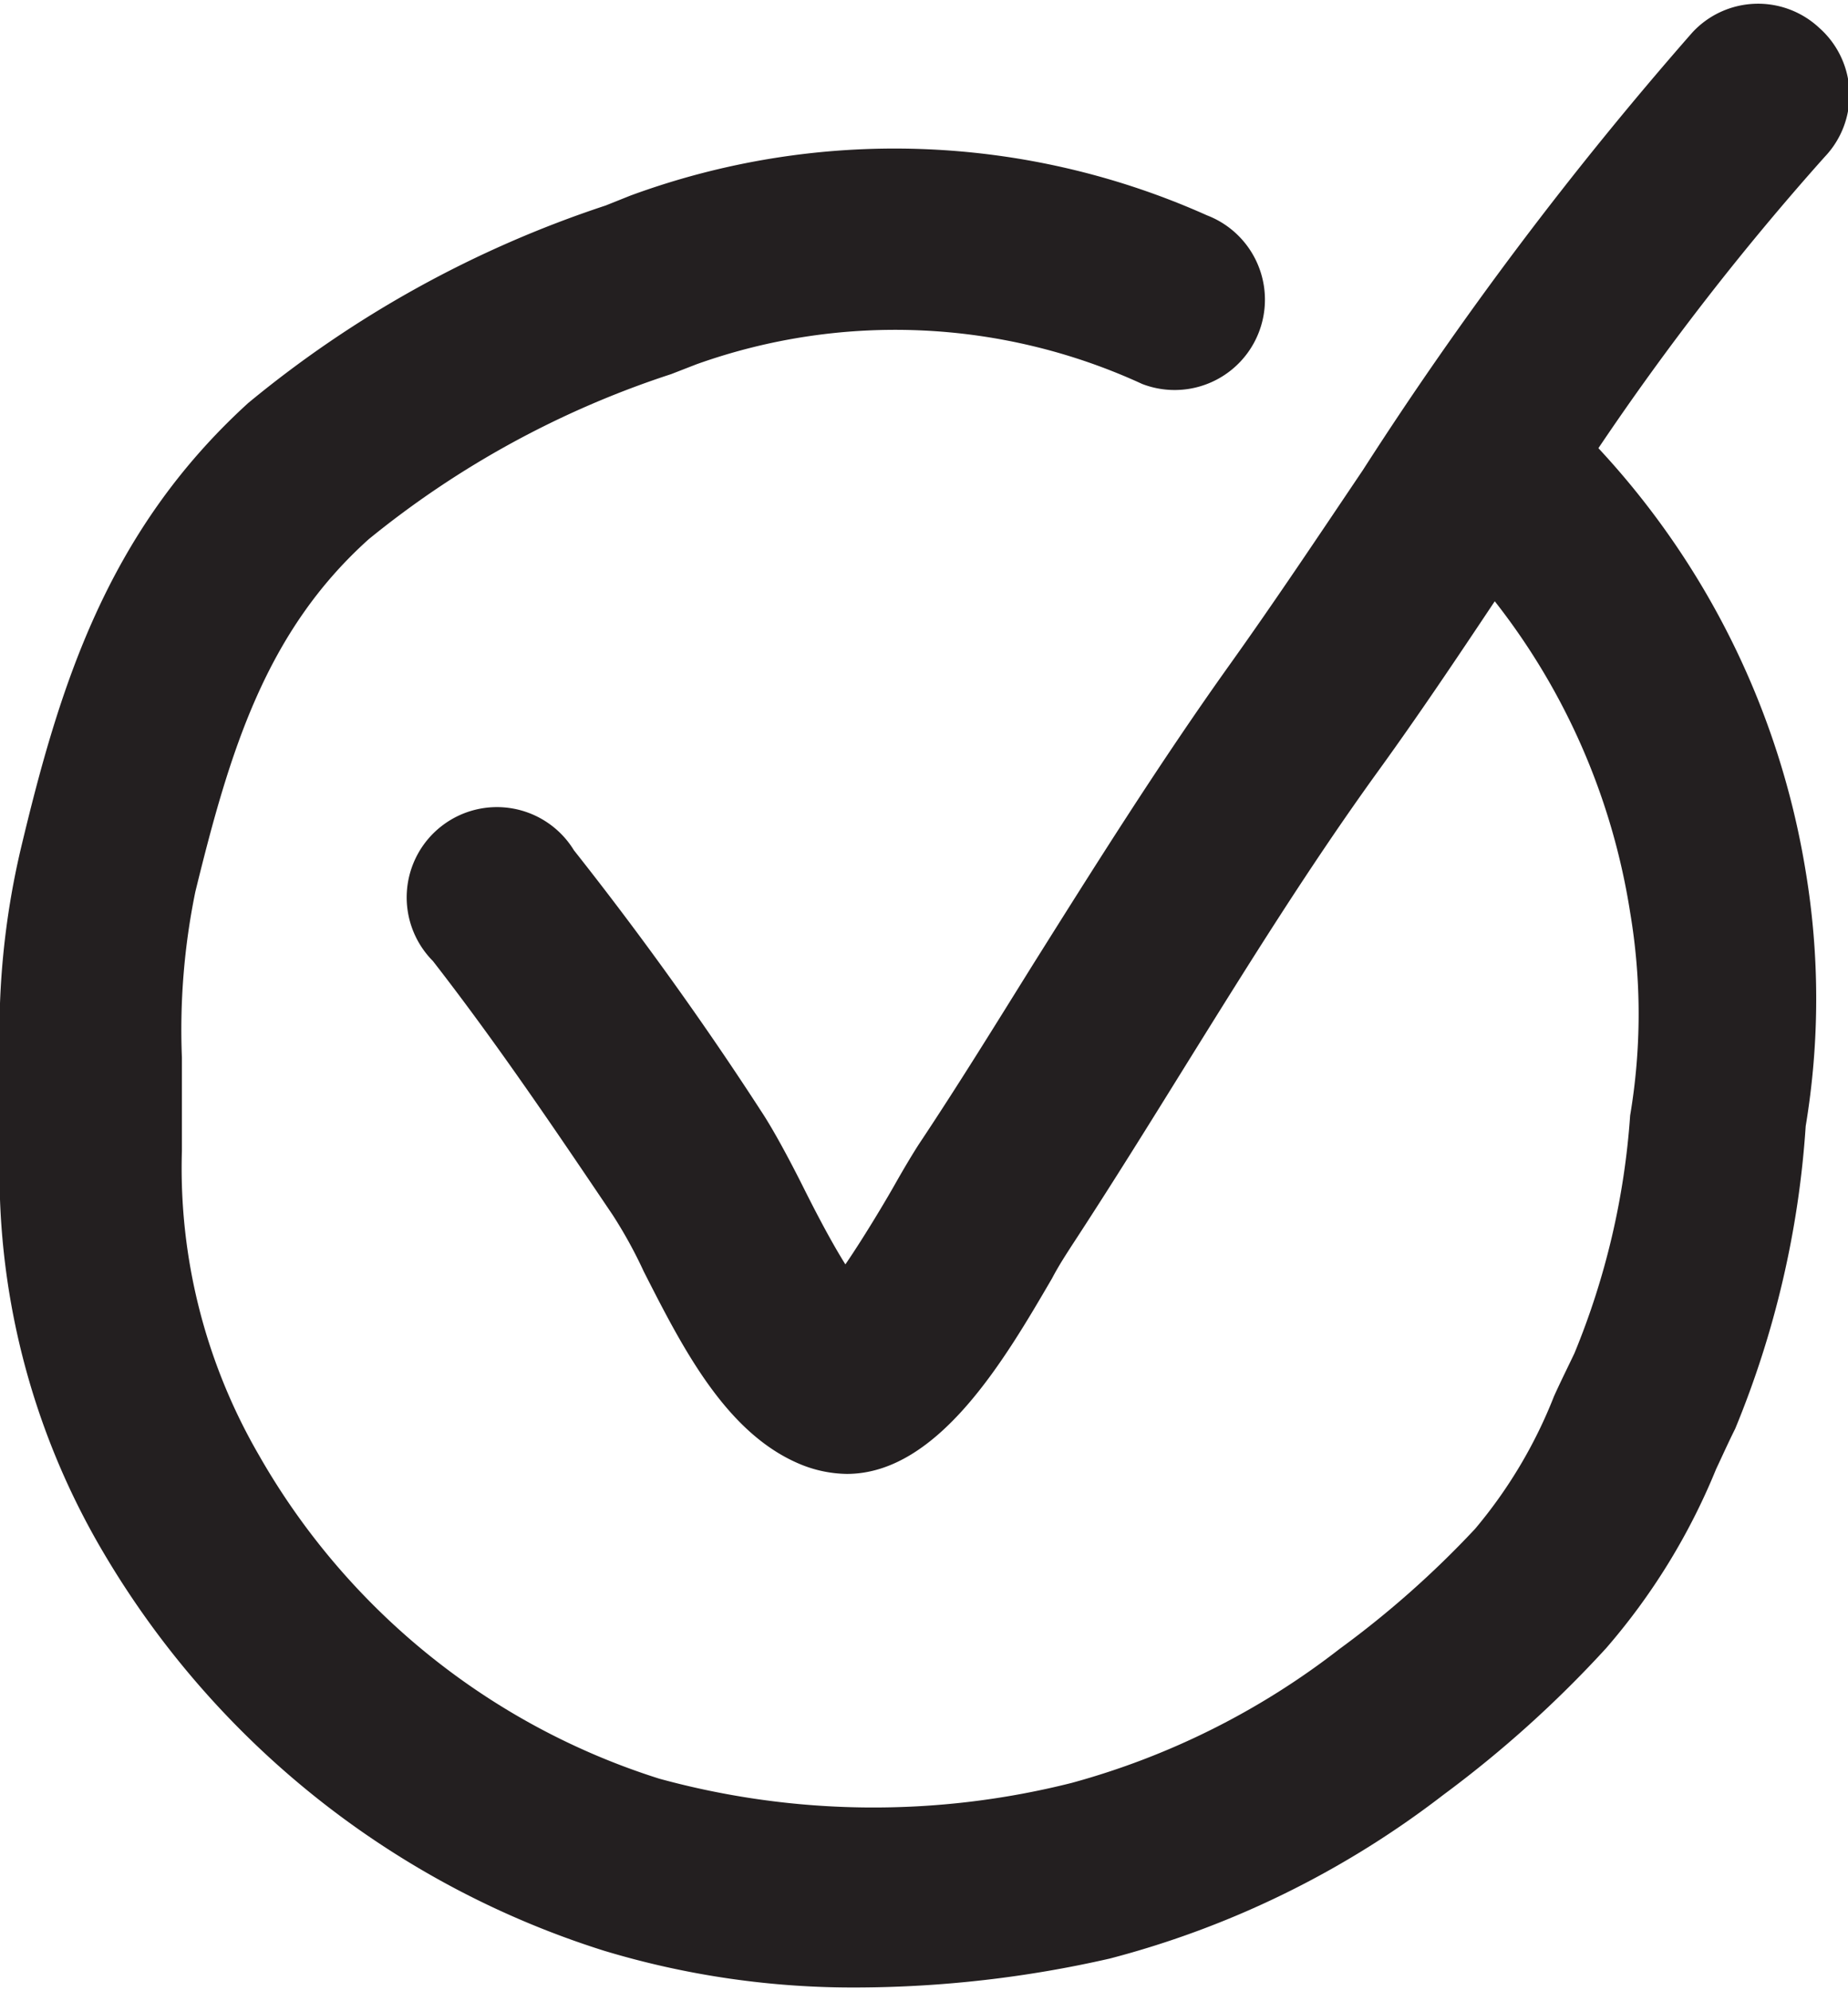
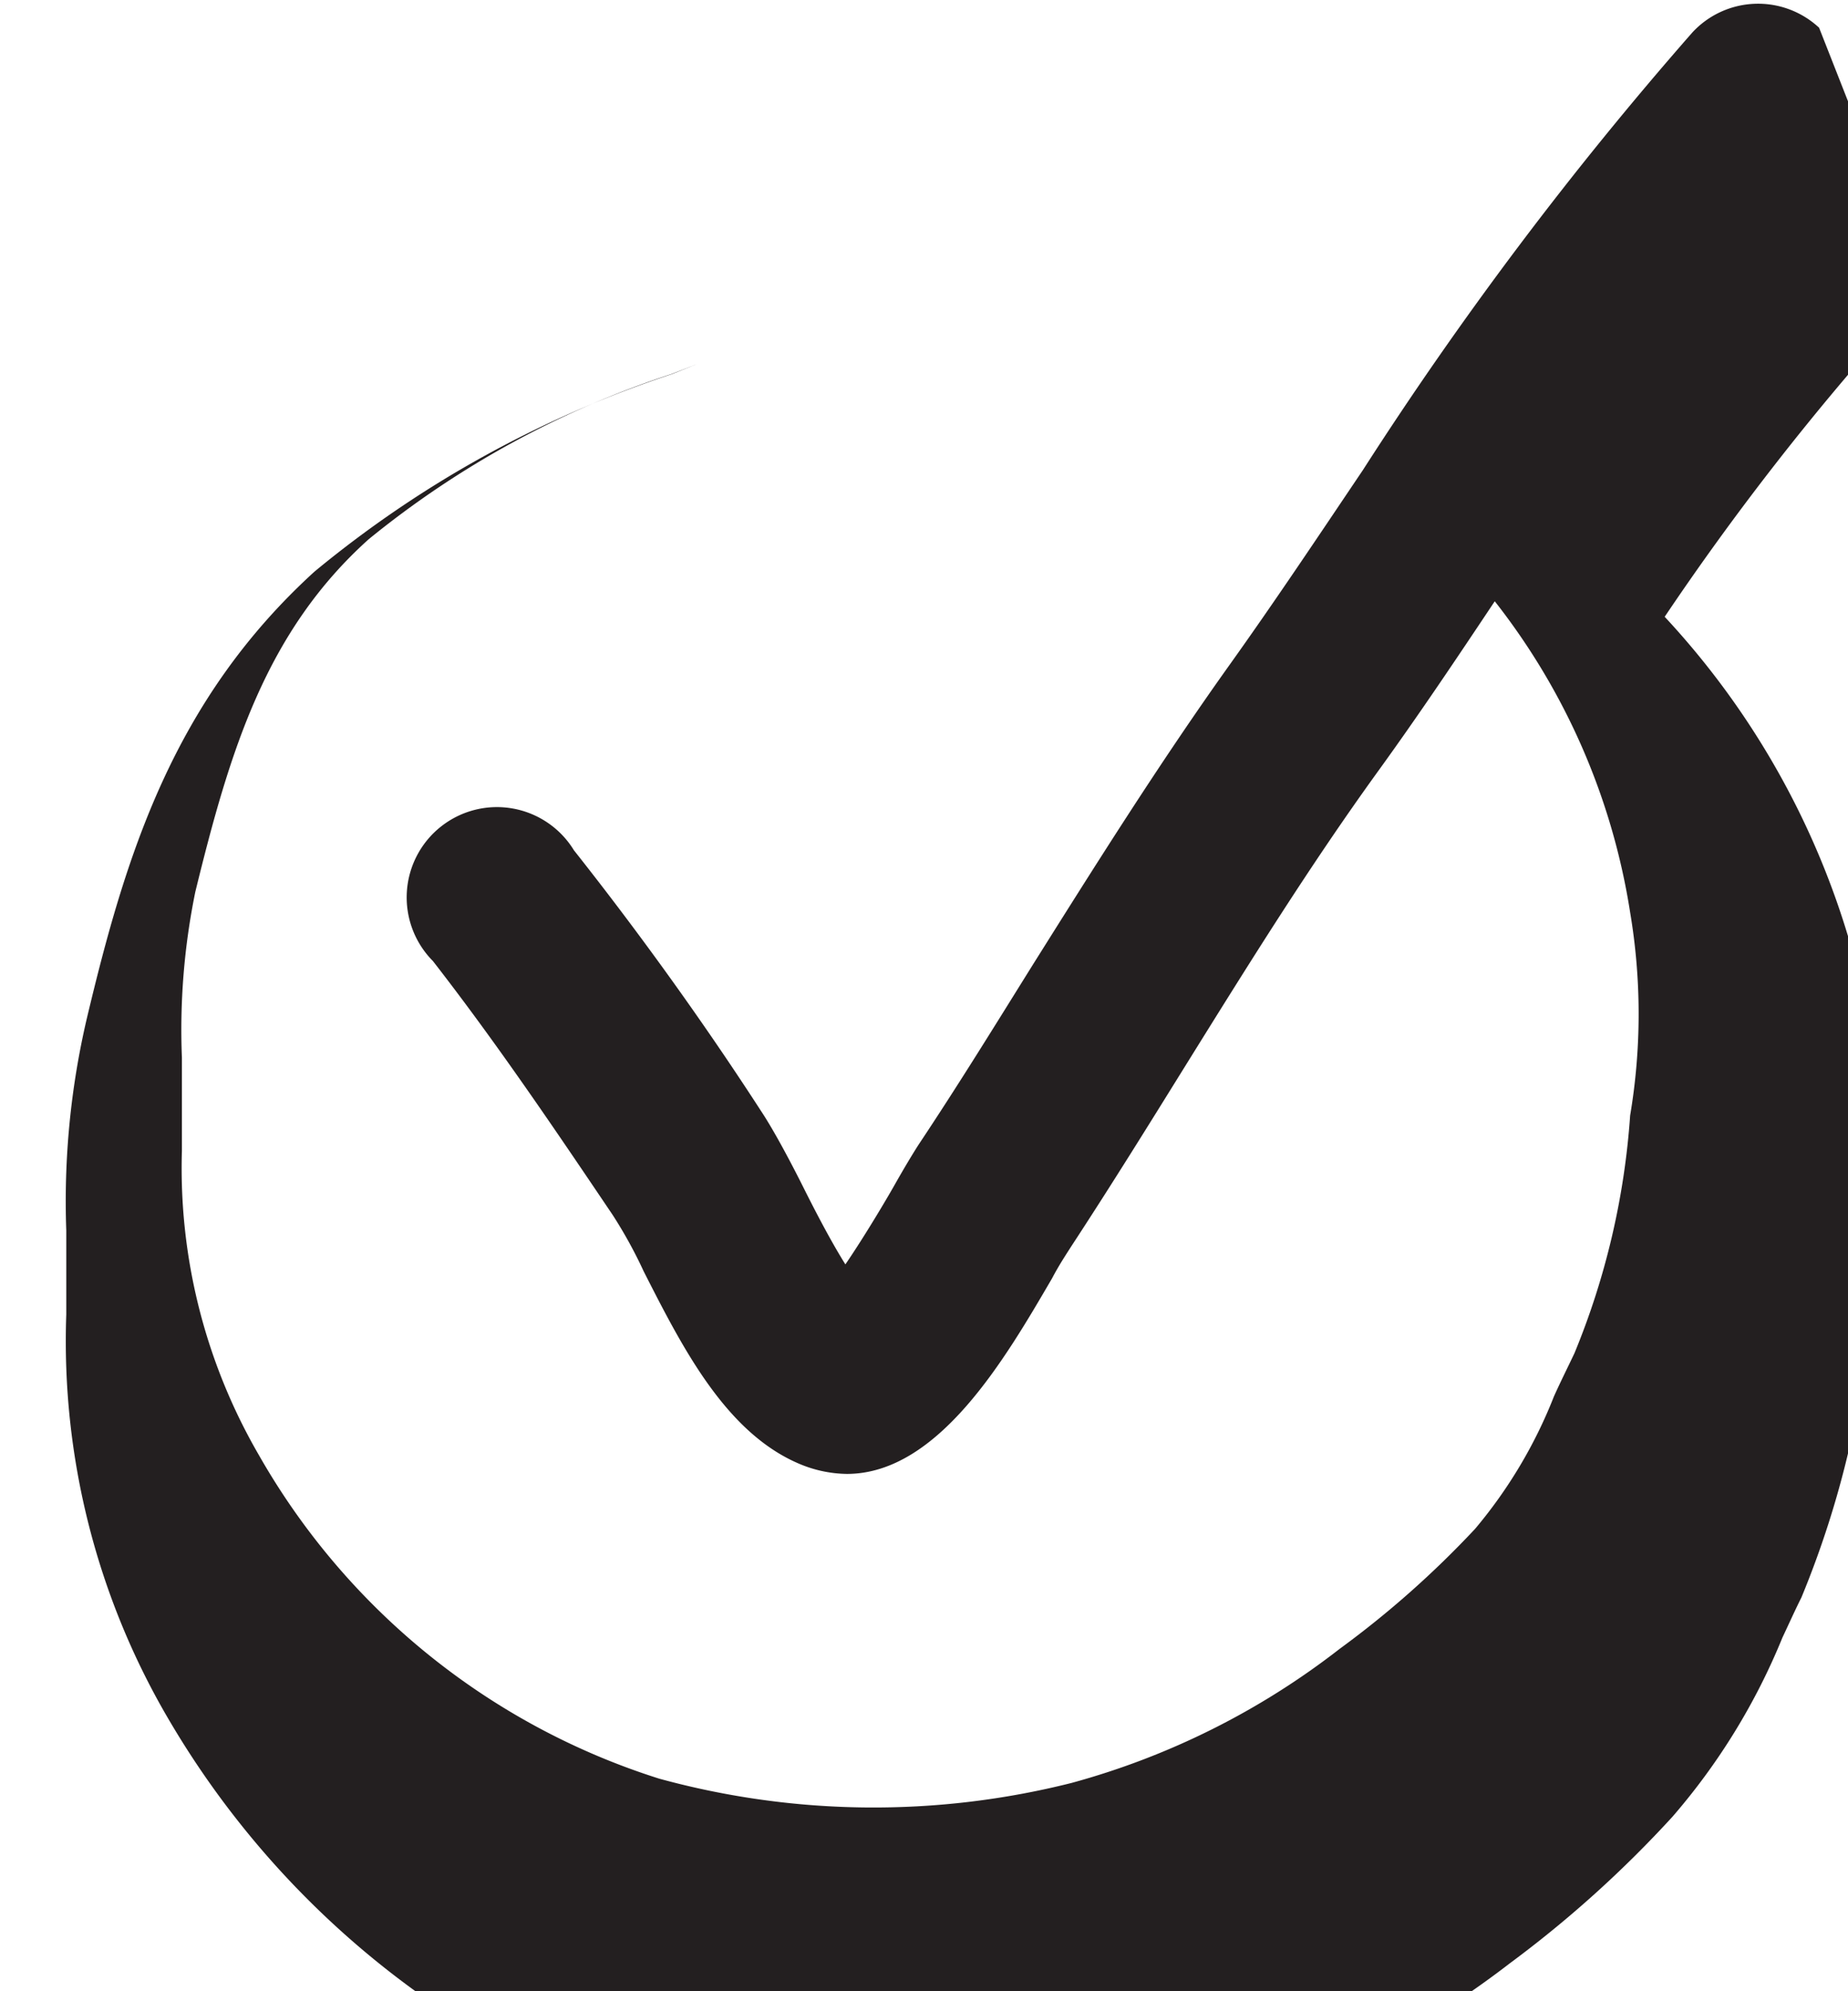
<svg xmlns="http://www.w3.org/2000/svg" viewBox="0 0 26.21 28.12" width="26" height="28">
-   <path d="m25.8.34a1.27 1.27 0 0 0 -1.8.07 52.12 52.12 0 0 0 -4.67 6.2c-.62.92-1.24 1.85-1.89 2.76-1 1.4-1.91 2.85-2.79 4.25-.53.85-1.06 1.71-1.62 2.55-.09.14-.21.34-.34.57s-.44.75-.7 1.13c-.22-.35-.46-.82-.6-1.1s-.4-.78-.6-1.08c-.79-1.22-1.7-2.49-2.65-3.69a1.28 1.28 0 1 0 -2 1.57c.91 1.17 1.74 2.4 2.55 3.6a6.5 6.5 0 0 1 .44.8c.54 1.06 1.15 2.27 2.19 2.72a1.79 1.79 0 0 0 .69.15c1.3 0 2.25-1.64 2.91-2.77.1-.19.2-.34.27-.45.57-.87 1.11-1.74 1.65-2.61.89-1.43 1.73-2.78 2.69-4.11.58-.8 1.13-1.62 1.67-2.43a9.51 9.51 0 0 1 1.92 4.41 8.66 8.66 0 0 1 0 2.88 10.77 10.77 0 0 1 -.79 3.37c-.1.21-.2.41-.29.61a6.74 6.74 0 0 1 -1.12 1.88 13.67 13.67 0 0 1 -1.92 1.7 10.83 10.83 0 0 1 -3.8 1.9 11.5 11.5 0 0 1 -5.85-.06 10 10 0 0 1 -5.68-4.59 8.1 8.1 0 0 1 -1.09-4.31c0-.47 0-.9 0-1.32a9.74 9.74 0 0 1 .19-2.35c.49-2 1-3.69 2.46-5a13.33 13.33 0 0 1 4.29-2.34l.36-.14a8.38 8.38 0 0 1 6.32.28 1.28 1.28 0 0 0 .92-2.39 10.85 10.85 0 0 0 -8.18-.28l-.35.14a15.65 15.65 0 0 0 -5.07 2.8c-2.01 1.83-2.68 4.03-3.23 6.34a11.38 11.38 0 0 0 -.29 3v1.19a10.58 10.58 0 0 0 1.47 5.77 12.65 12.65 0 0 0 7.1 5.64 12.22 12.22 0 0 0 3.61.52 16.3 16.3 0 0 0 3.56-.41 13.21 13.21 0 0 0 4.73-2.32 16.12 16.12 0 0 0 2.31-2.08 9.14 9.14 0 0 0 1.56-2.54c.09-.19.17-.37.27-.57a13.57 13.57 0 0 0 1-4.29 11 11 0 0 0 0-3.61 11.51 11.51 0 0 0 -2.94-6 38.28 38.28 0 0 1 3.21-4.13 1.27 1.27 0 0 0 -.08-1.83z" fill="#231f20" />
+   <path d="m25.8.34a1.27 1.27 0 0 0 -1.8.07 52.12 52.12 0 0 0 -4.67 6.2c-.62.92-1.24 1.85-1.89 2.76-1 1.4-1.91 2.85-2.79 4.25-.53.85-1.06 1.71-1.62 2.55-.09.14-.21.34-.34.57s-.44.75-.7 1.13c-.22-.35-.46-.82-.6-1.1s-.4-.78-.6-1.08c-.79-1.22-1.7-2.49-2.65-3.69a1.28 1.28 0 1 0 -2 1.57c.91 1.17 1.74 2.4 2.55 3.6a6.5 6.5 0 0 1 .44.8c.54 1.06 1.15 2.27 2.19 2.72a1.79 1.79 0 0 0 .69.15c1.3 0 2.25-1.64 2.91-2.77.1-.19.2-.34.27-.45.57-.87 1.11-1.74 1.65-2.61.89-1.43 1.73-2.78 2.69-4.11.58-.8 1.13-1.62 1.67-2.43a9.51 9.51 0 0 1 1.92 4.41 8.66 8.66 0 0 1 0 2.88 10.77 10.77 0 0 1 -.79 3.37c-.1.21-.2.41-.29.61a6.74 6.74 0 0 1 -1.12 1.88 13.67 13.67 0 0 1 -1.92 1.7 10.83 10.83 0 0 1 -3.8 1.9 11.5 11.5 0 0 1 -5.85-.06 10 10 0 0 1 -5.68-4.59 8.1 8.1 0 0 1 -1.09-4.31c0-.47 0-.9 0-1.32a9.74 9.74 0 0 1 .19-2.35c.49-2 1-3.69 2.46-5a13.33 13.33 0 0 1 4.29-2.34l.36-.14l-.35.14a15.65 15.65 0 0 0 -5.07 2.8c-2.01 1.83-2.68 4.03-3.23 6.34a11.38 11.38 0 0 0 -.29 3v1.19a10.58 10.58 0 0 0 1.47 5.77 12.65 12.65 0 0 0 7.1 5.64 12.22 12.22 0 0 0 3.61.52 16.3 16.3 0 0 0 3.56-.41 13.21 13.21 0 0 0 4.73-2.32 16.12 16.12 0 0 0 2.31-2.08 9.14 9.14 0 0 0 1.56-2.54c.09-.19.17-.37.27-.57a13.57 13.57 0 0 0 1-4.29 11 11 0 0 0 0-3.61 11.51 11.51 0 0 0 -2.94-6 38.28 38.28 0 0 1 3.21-4.13 1.27 1.27 0 0 0 -.08-1.83z" fill="#231f20" />
</svg>